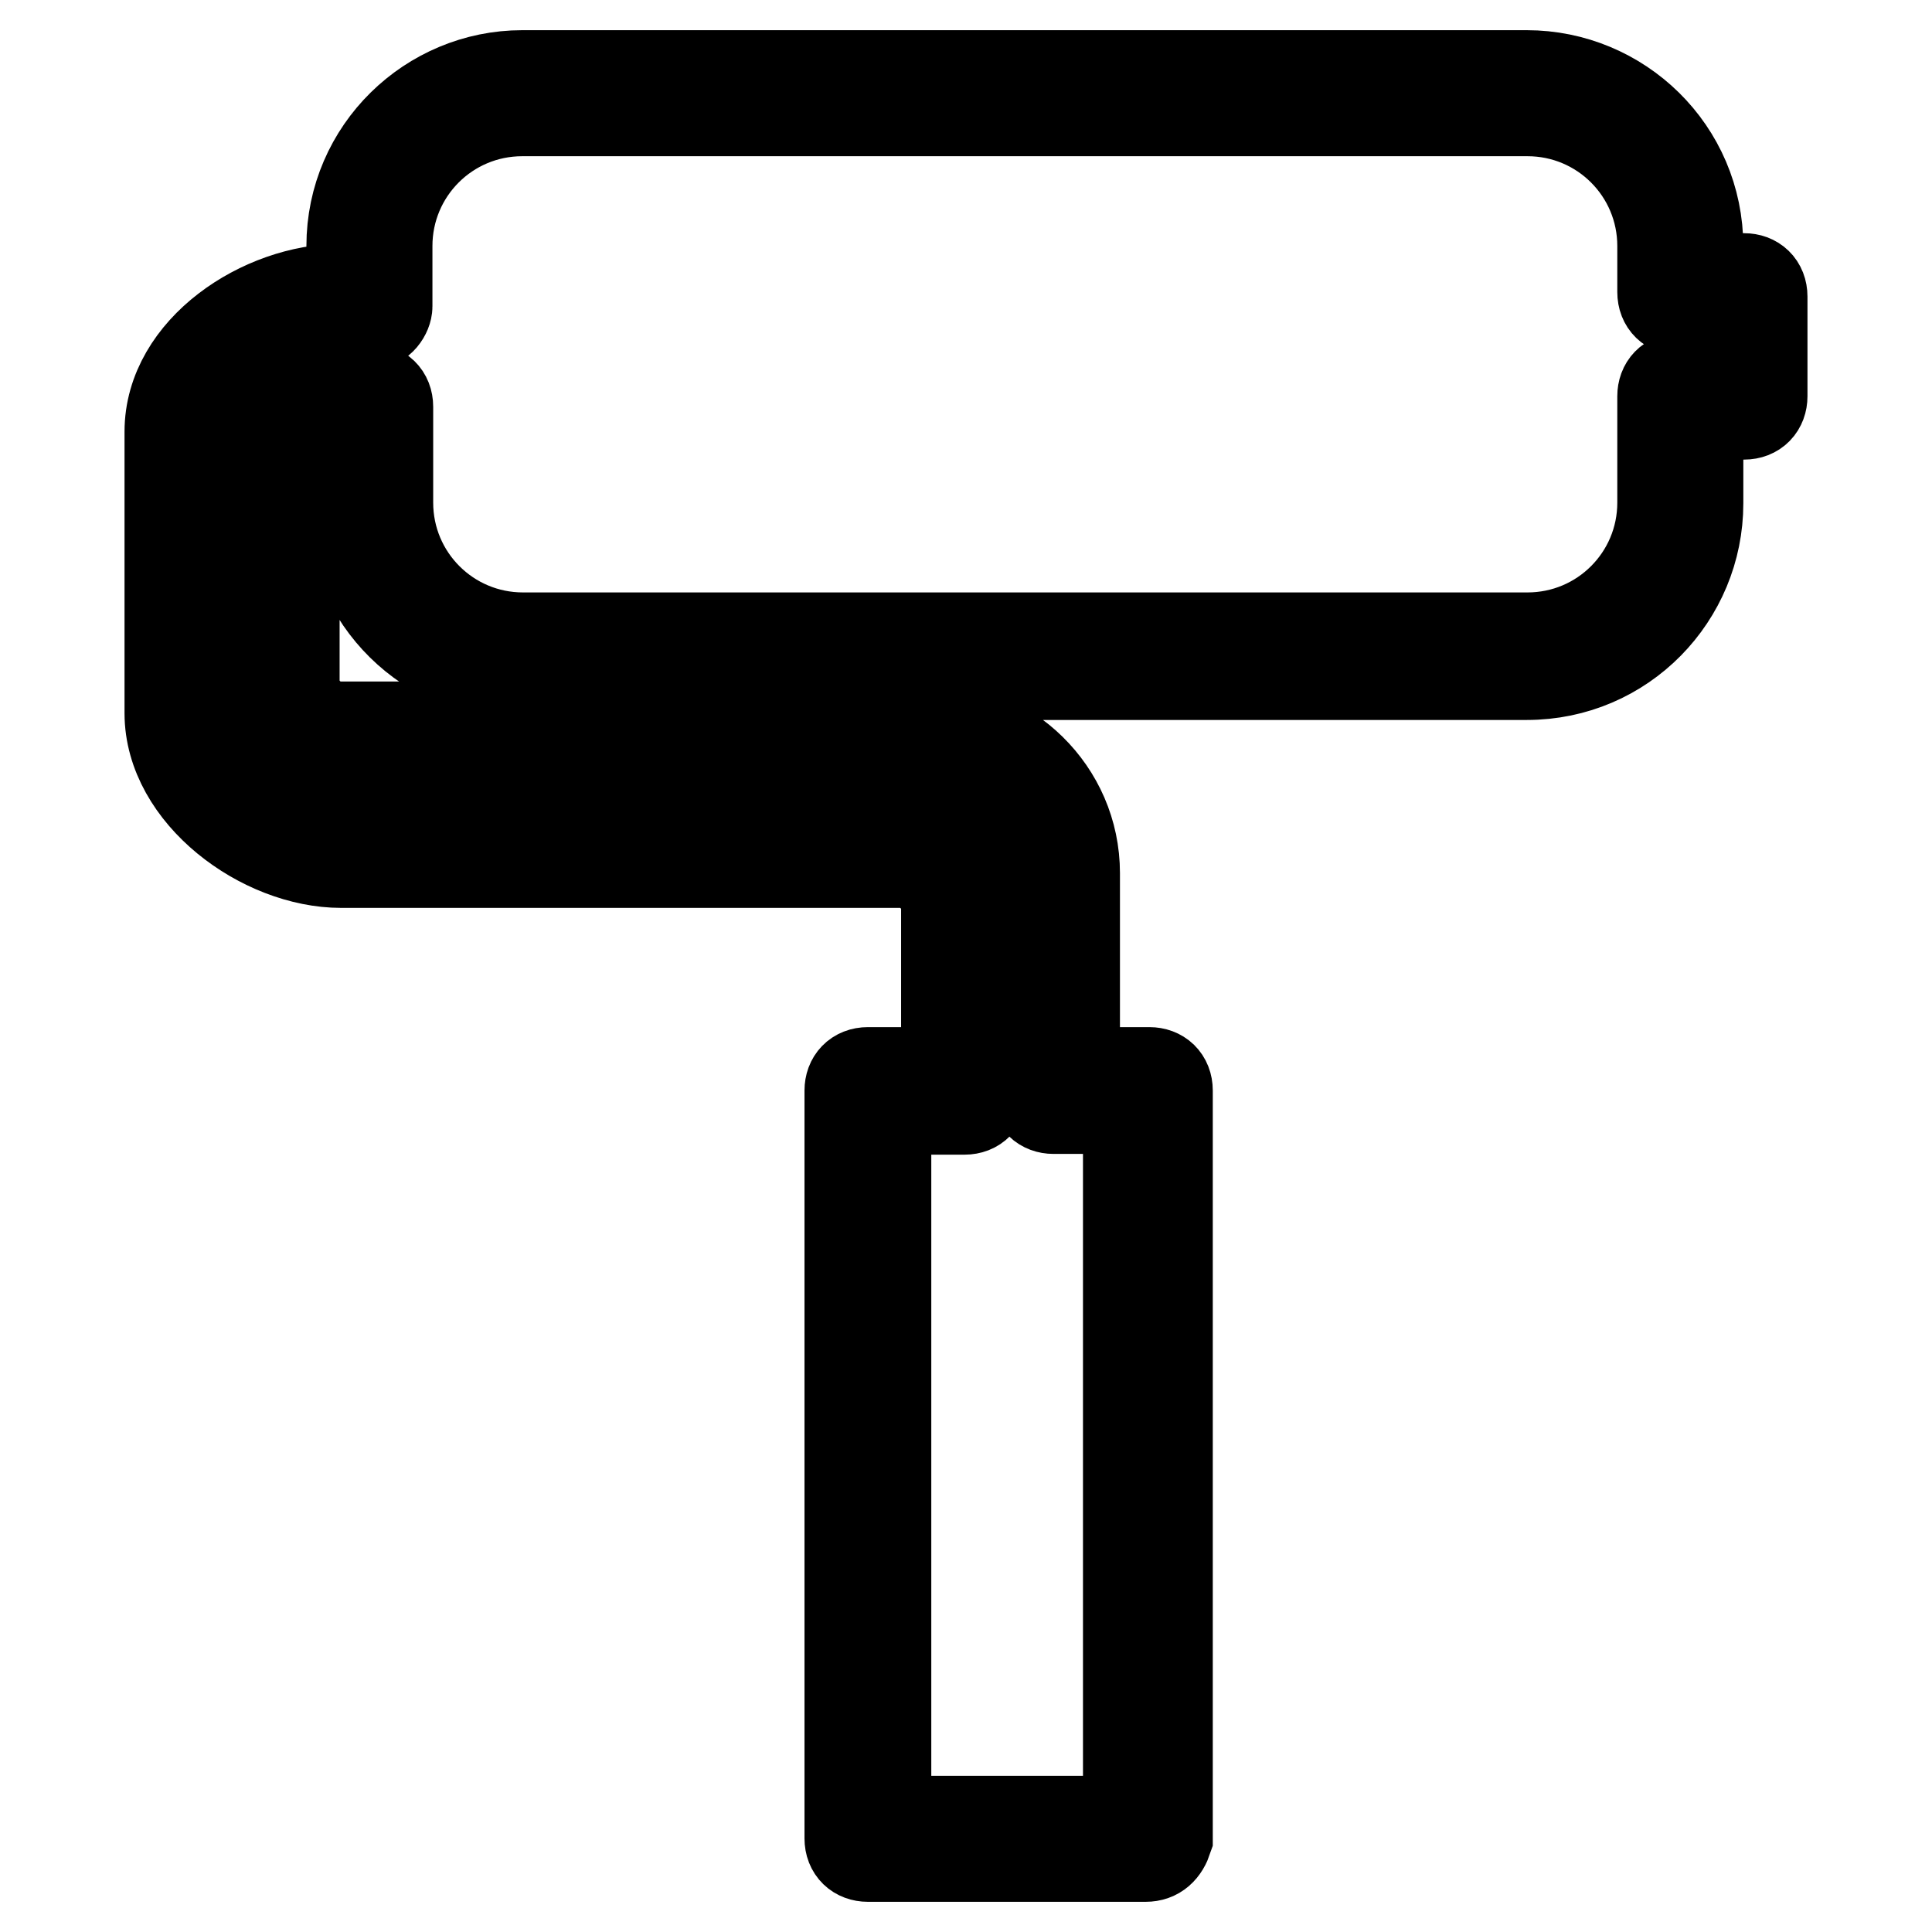
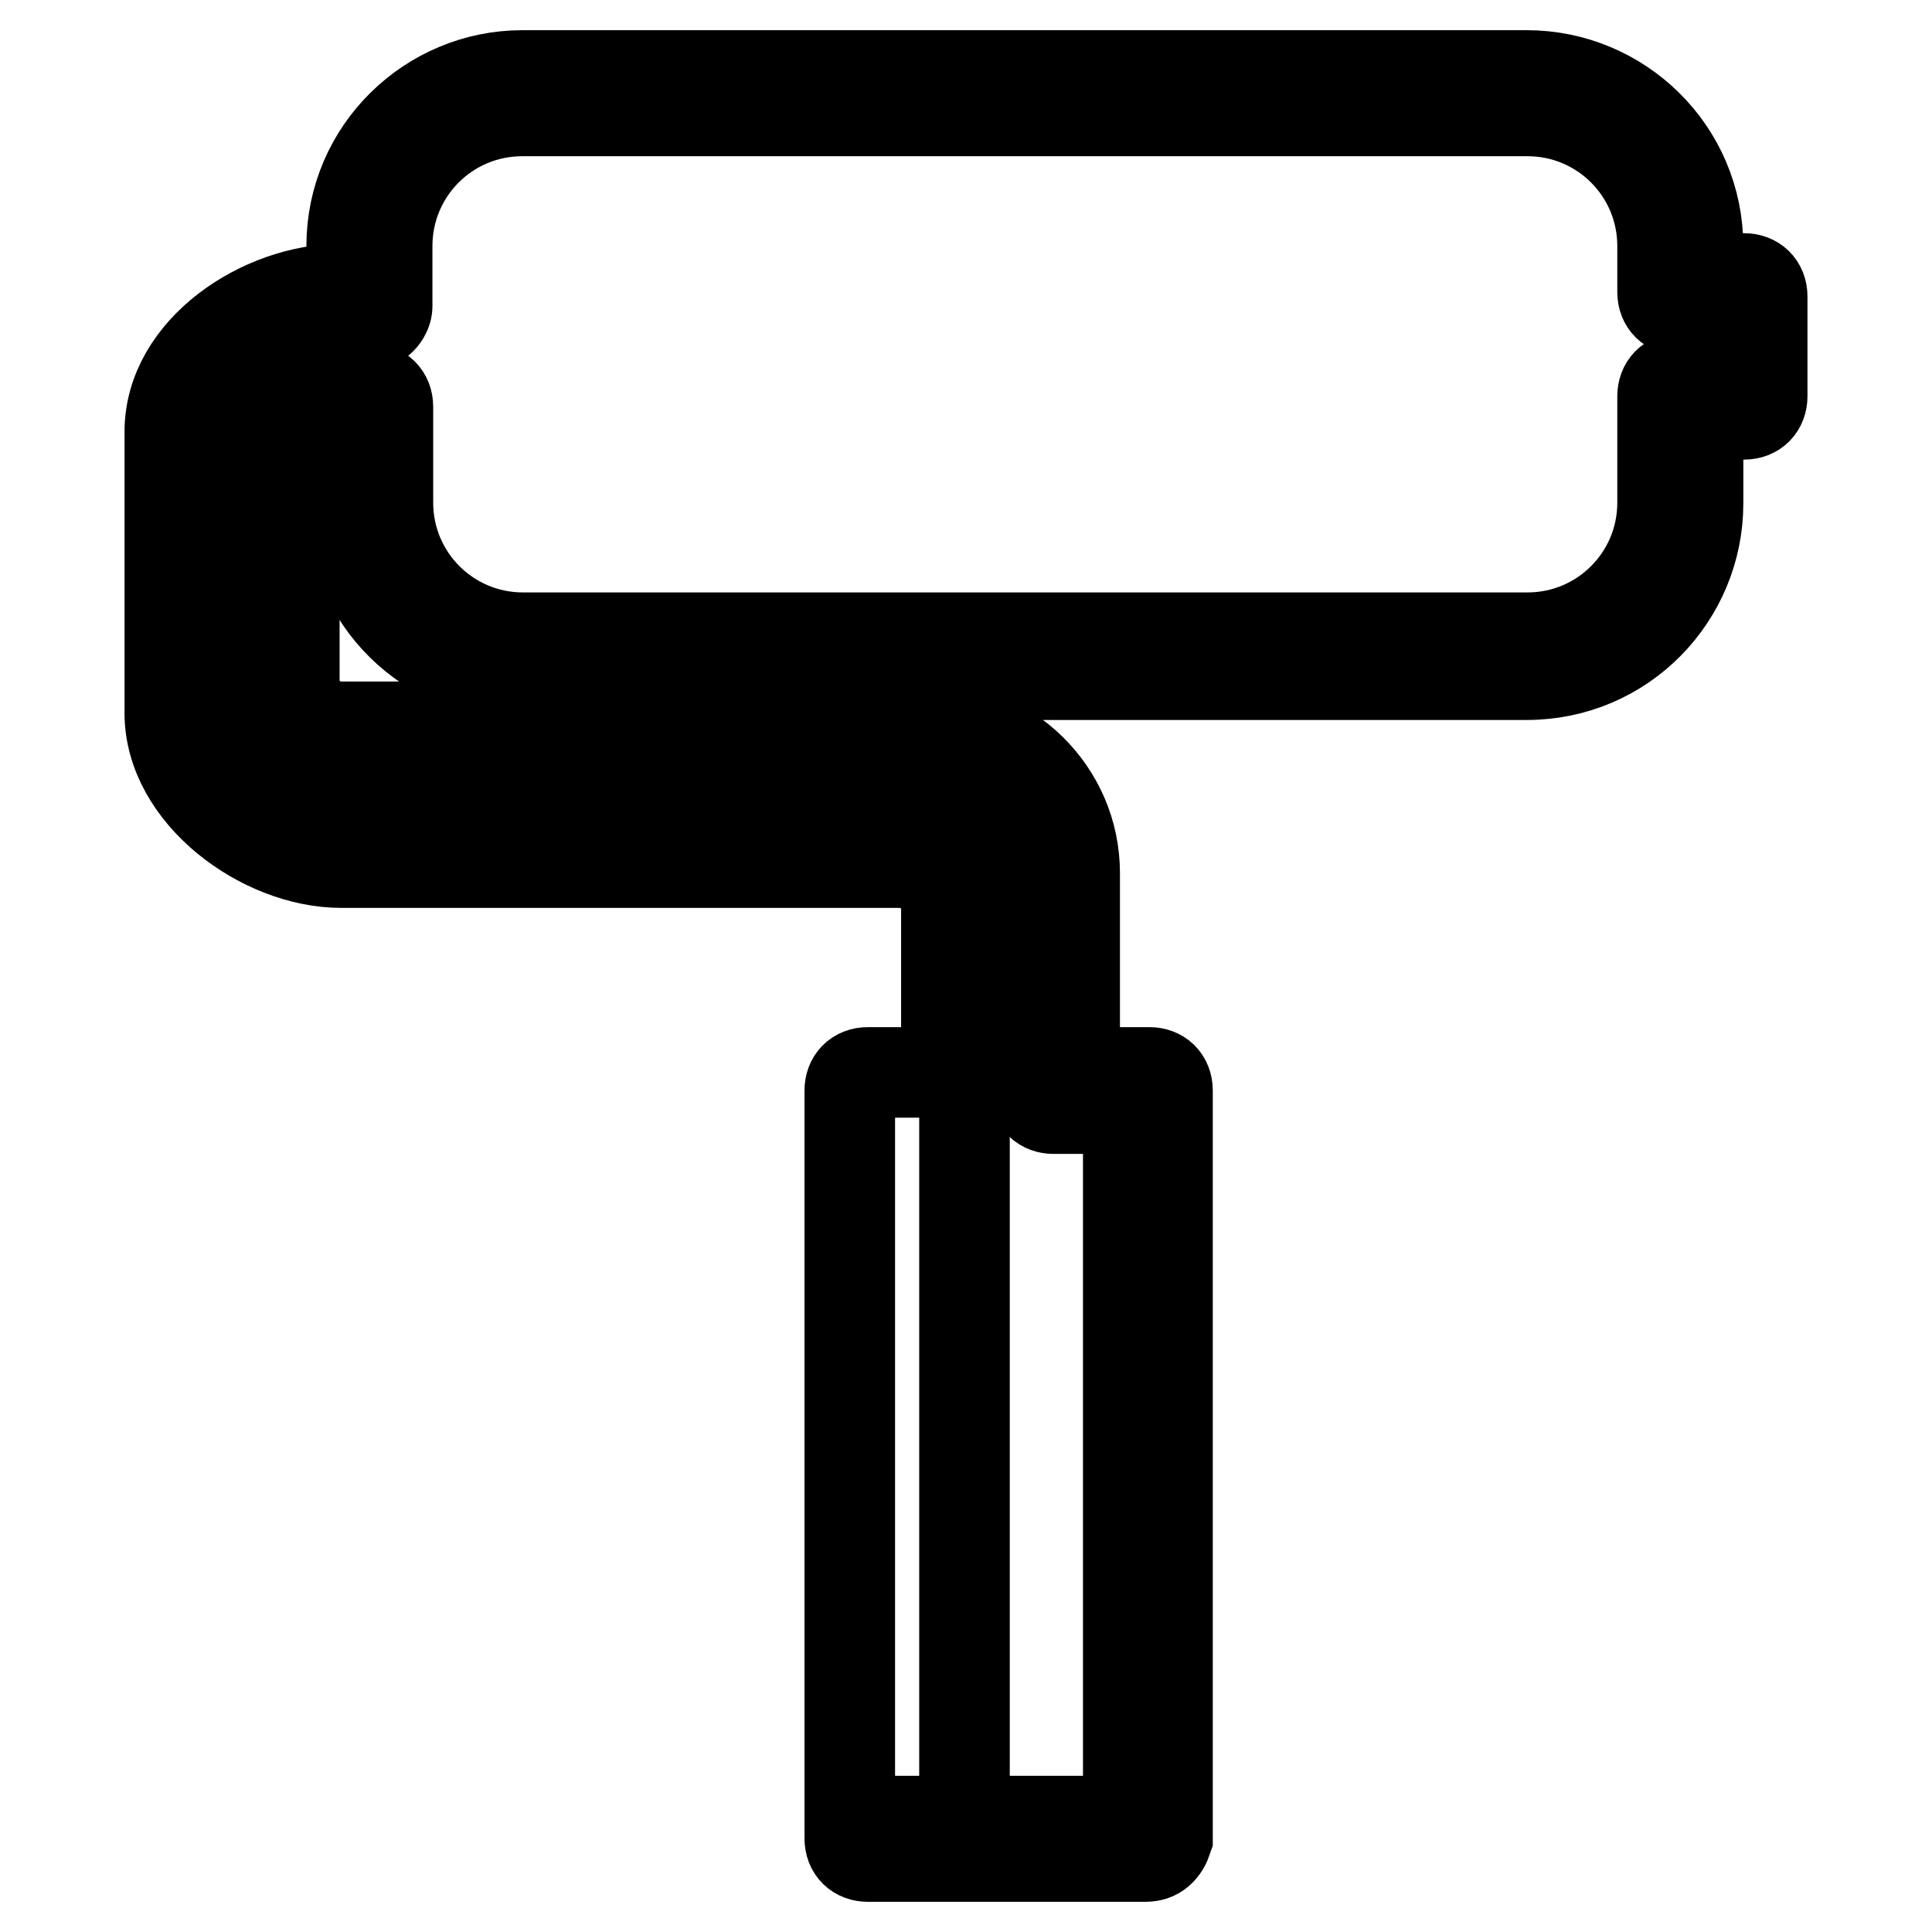
<svg xmlns="http://www.w3.org/2000/svg" version="1.1" x="0px" y="0px" viewBox="0 0 256 256" enable-background="new 0 0 256 256" xml:space="preserve">
  <g>
-     <path stroke-width="12" fill-opacity="0" stroke="#000000" d="M151.8,246H115c-1.4,0-2.4-0.9-2.4-2.4v-99.1c0-1.4,0.9-2.4,2.4-2.4h10.4v-21.7c0-3.3-2.8-6.1-6.1-6.1h-2.8 c0,0,0,0-0.5,0H45.2c-10.4,0-22.7-9-22.7-19.8V57.2c0-10.9,12.3-18.9,22.7-18.9h1.4v-5.7C46.6,19.9,57,10,69.2,10h133.1 c12.3,0,22.7,9.9,22.7,22.7v4.2h6.1c1.4,0,2.4,0.9,2.4,2.4v13.2c0,1.4-0.9,2.4-2.4,2.4H225v11.8c0,12.3-9.9,22.7-22.7,22.7H69.2 c-12.3,0-22.7-9.9-22.7-22.7V55.8h-1.4c-3.3,0-6.1,2.8-6.1,6.1v28.3c0,3.3,2.8,6.1,6.1,6.1h67c0,0,0,0,0.5,0H123 c10.4,0,19.4,8.5,19.4,19.4v26.4h9.9c1.4,0,2.4,0.9,2.4,2.4v99.1C154.2,245.1,153.3,246,151.8,246z M117.4,241.3h32.1v-94.4h-9.9 c-1.4,0-2.4-0.9-2.4-2.4v-28.3c0-8-6.6-14.6-14.6-14.6h-9.9c0,0,0,0-0.5,0h-67c-6.1,0-10.9-4.7-10.9-10.9V62.4 c0-6.1,4.7-10.9,10.9-10.9h3.8c1.4,0,2.4,0.9,2.4,2.4v12.7c0,9.9,8,17.9,17.9,17.9h133.1c9.9,0,17.9-8,17.9-17.9V52.5 c0-1.4,0.9-2.4,2.4-2.4h6.1v-9h-6.1c-1.4,0-2.4-0.9-2.4-2.4v-6.1c0-9.9-8-17.9-17.9-17.9H69.2c-9.9,0-17.9,8-17.9,17.9v8 c0,0.9-0.9,2.4-2.4,2.4h-3.8c-8,0-17.9,6.6-17.9,14.2v37.3c0,8,10.4,15.1,18.4,15.1H116c0,0,0,0,0.5,0h2.8 c6.1,0,10.9,4.7,10.9,10.9v24.1c0,1.4-0.9,2.4-2.4,2.4h-10.4V241.3z" />
+     <path stroke-width="12" fill-opacity="0" stroke="#000000" d="M151.8,246H115c-1.4,0-2.4-0.9-2.4-2.4v-99.1c0-1.4,0.9-2.4,2.4-2.4h10.4v-21.7c0-3.3-2.8-6.1-6.1-6.1h-2.8 c0,0,0,0-0.5,0H45.2c-10.4,0-22.7-9-22.7-19.8V57.2c0-10.9,12.3-18.9,22.7-18.9h1.4v-5.7C46.6,19.9,57,10,69.2,10h133.1 c12.3,0,22.7,9.9,22.7,22.7v4.2h6.1c1.4,0,2.4,0.9,2.4,2.4v13.2c0,1.4-0.9,2.4-2.4,2.4H225v11.8c0,12.3-9.9,22.7-22.7,22.7H69.2 c-12.3,0-22.7-9.9-22.7-22.7V55.8h-1.4c-3.3,0-6.1,2.8-6.1,6.1v28.3c0,3.3,2.8,6.1,6.1,6.1h67c0,0,0,0,0.5,0H123 c10.4,0,19.4,8.5,19.4,19.4v26.4h9.9c1.4,0,2.4,0.9,2.4,2.4v99.1C154.2,245.1,153.3,246,151.8,246z M117.4,241.3h32.1v-94.4h-9.9 c-1.4,0-2.4-0.9-2.4-2.4v-28.3c0-8-6.6-14.6-14.6-14.6h-9.9c0,0,0,0-0.5,0h-67c-6.1,0-10.9-4.7-10.9-10.9V62.4 c0-6.1,4.7-10.9,10.9-10.9h3.8c1.4,0,2.4,0.9,2.4,2.4v12.7c0,9.9,8,17.9,17.9,17.9h133.1c9.9,0,17.9-8,17.9-17.9V52.5 c0-1.4,0.9-2.4,2.4-2.4h6.1v-9h-6.1c-1.4,0-2.4-0.9-2.4-2.4v-6.1c0-9.9-8-17.9-17.9-17.9H69.2c-9.9,0-17.9,8-17.9,17.9v8 c0,0.9-0.9,2.4-2.4,2.4h-3.8c-8,0-17.9,6.6-17.9,14.2v37.3c0,8,10.4,15.1,18.4,15.1H116c0,0,0,0,0.5,0h2.8 c6.1,0,10.9,4.7,10.9,10.9v24.1c0,1.4-0.9,2.4-2.4,2.4V241.3z" />
  </g>
</svg>